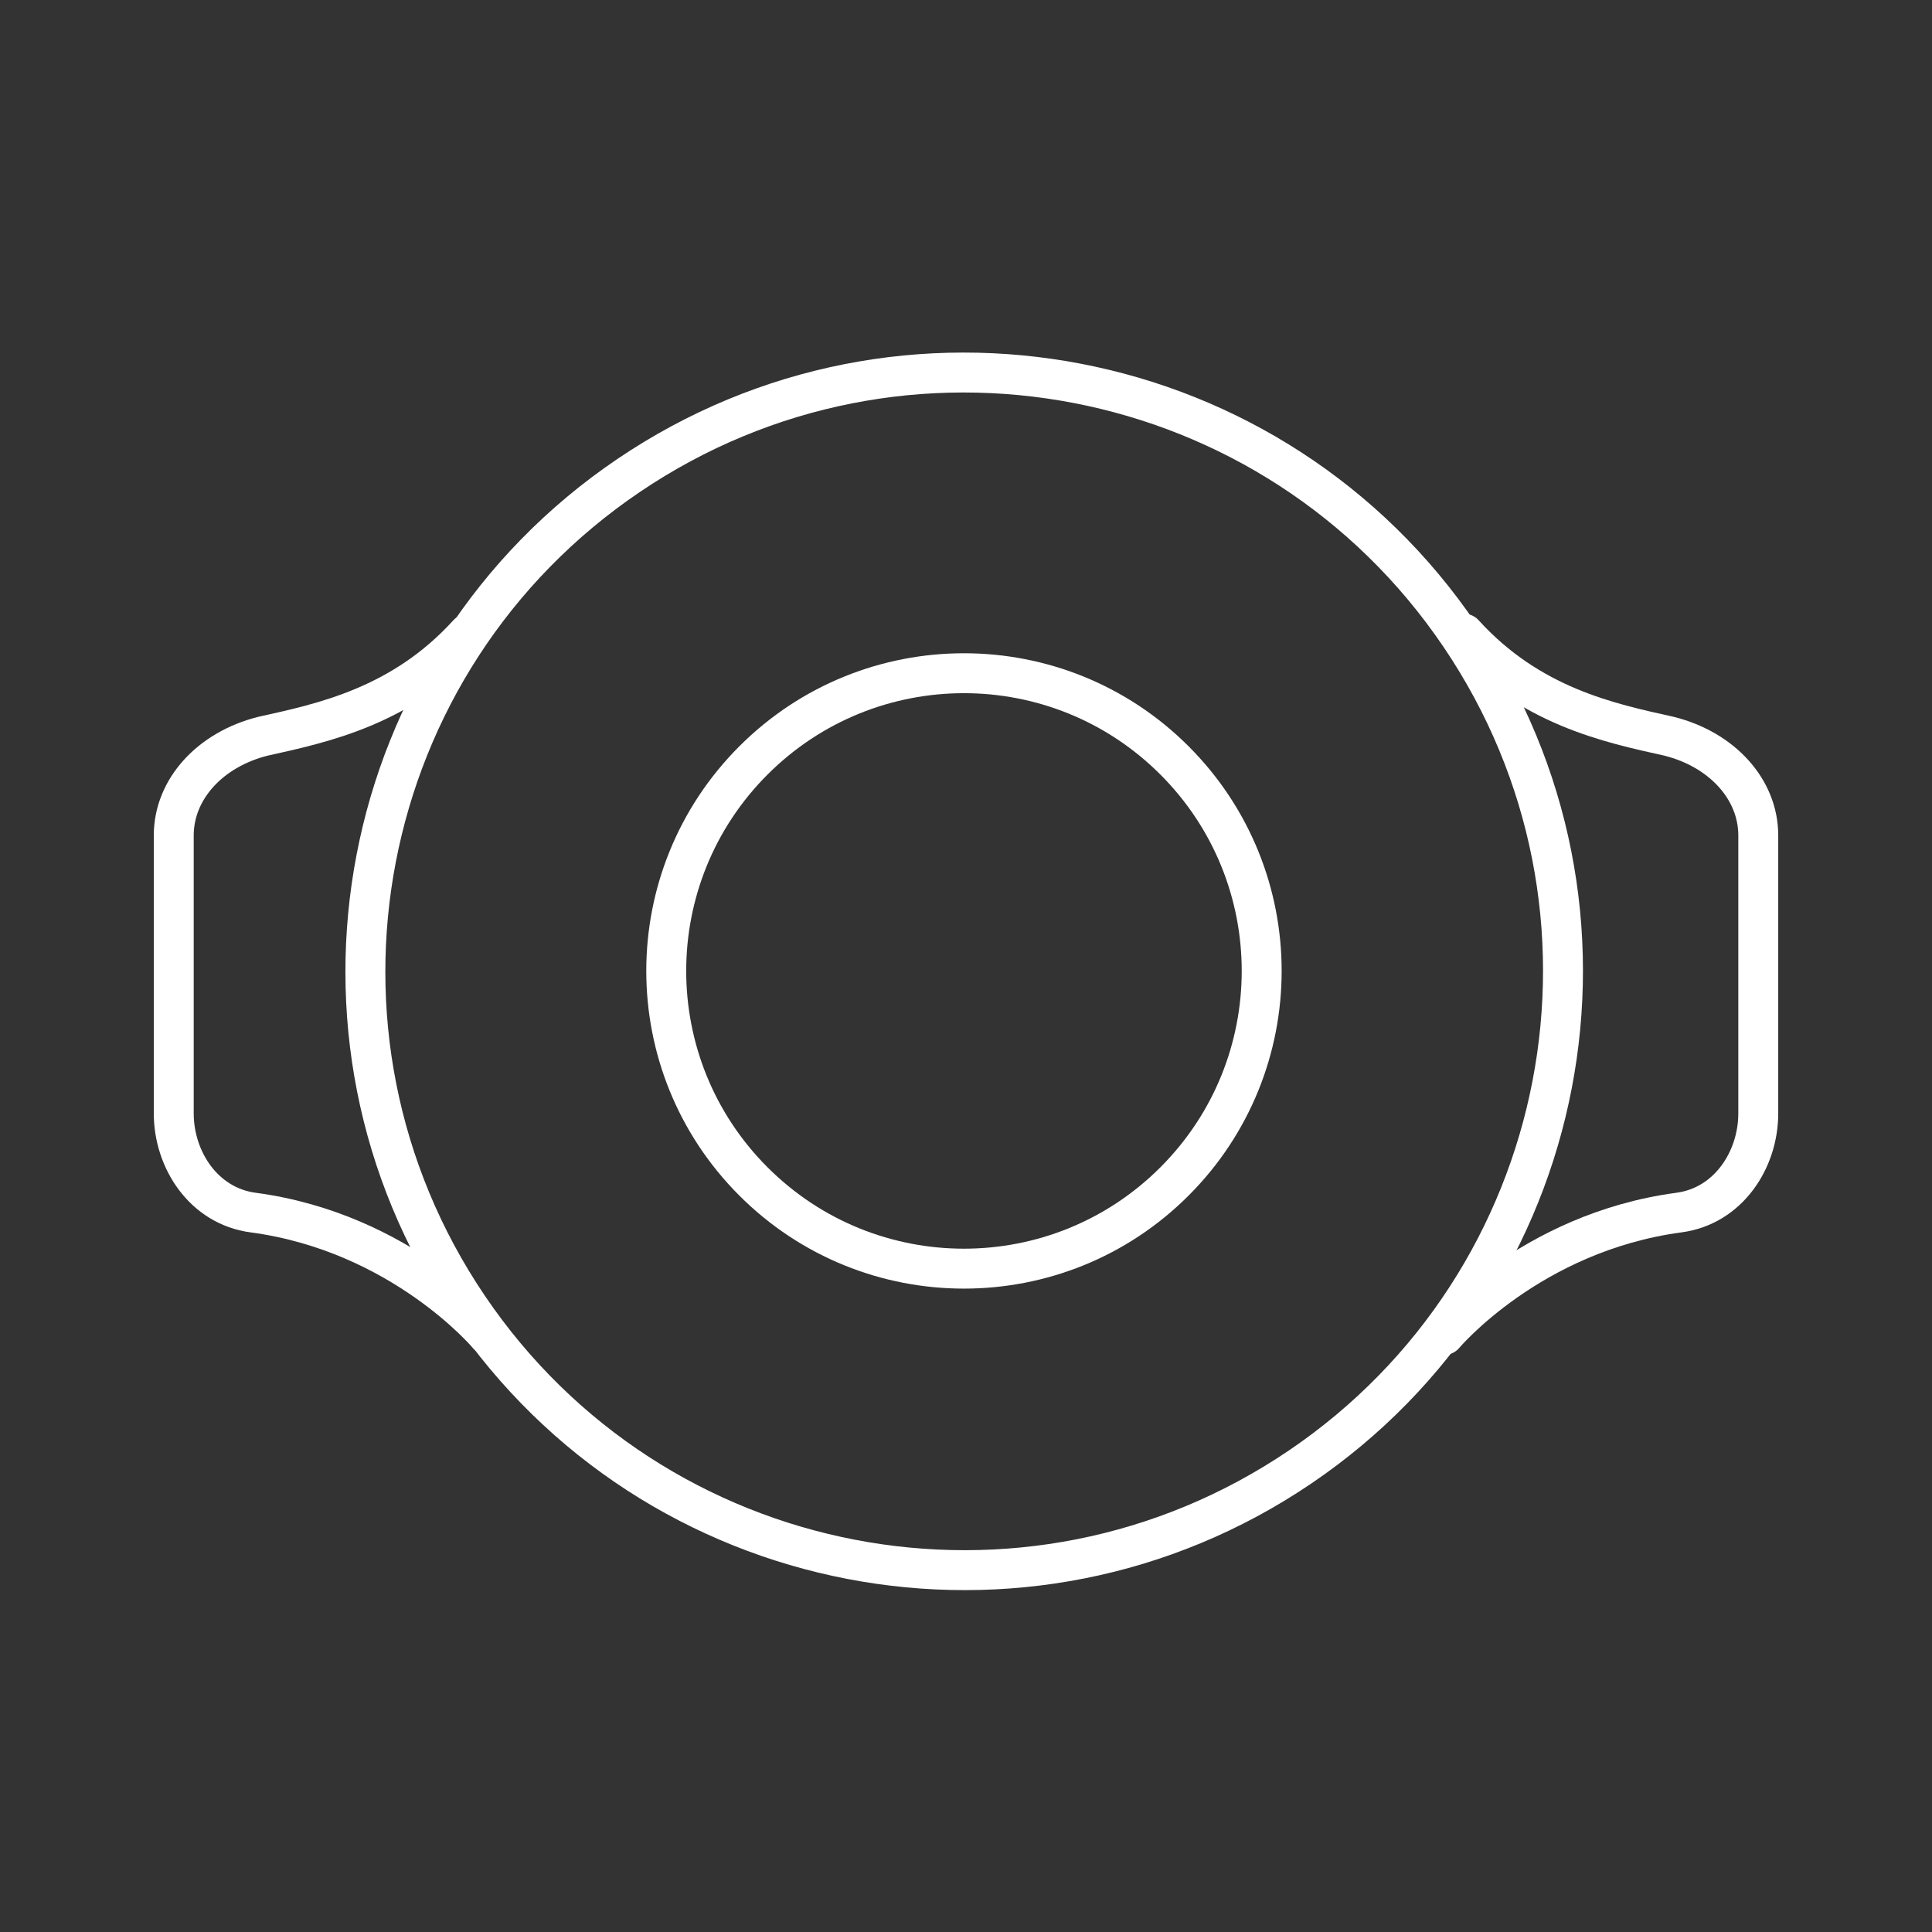
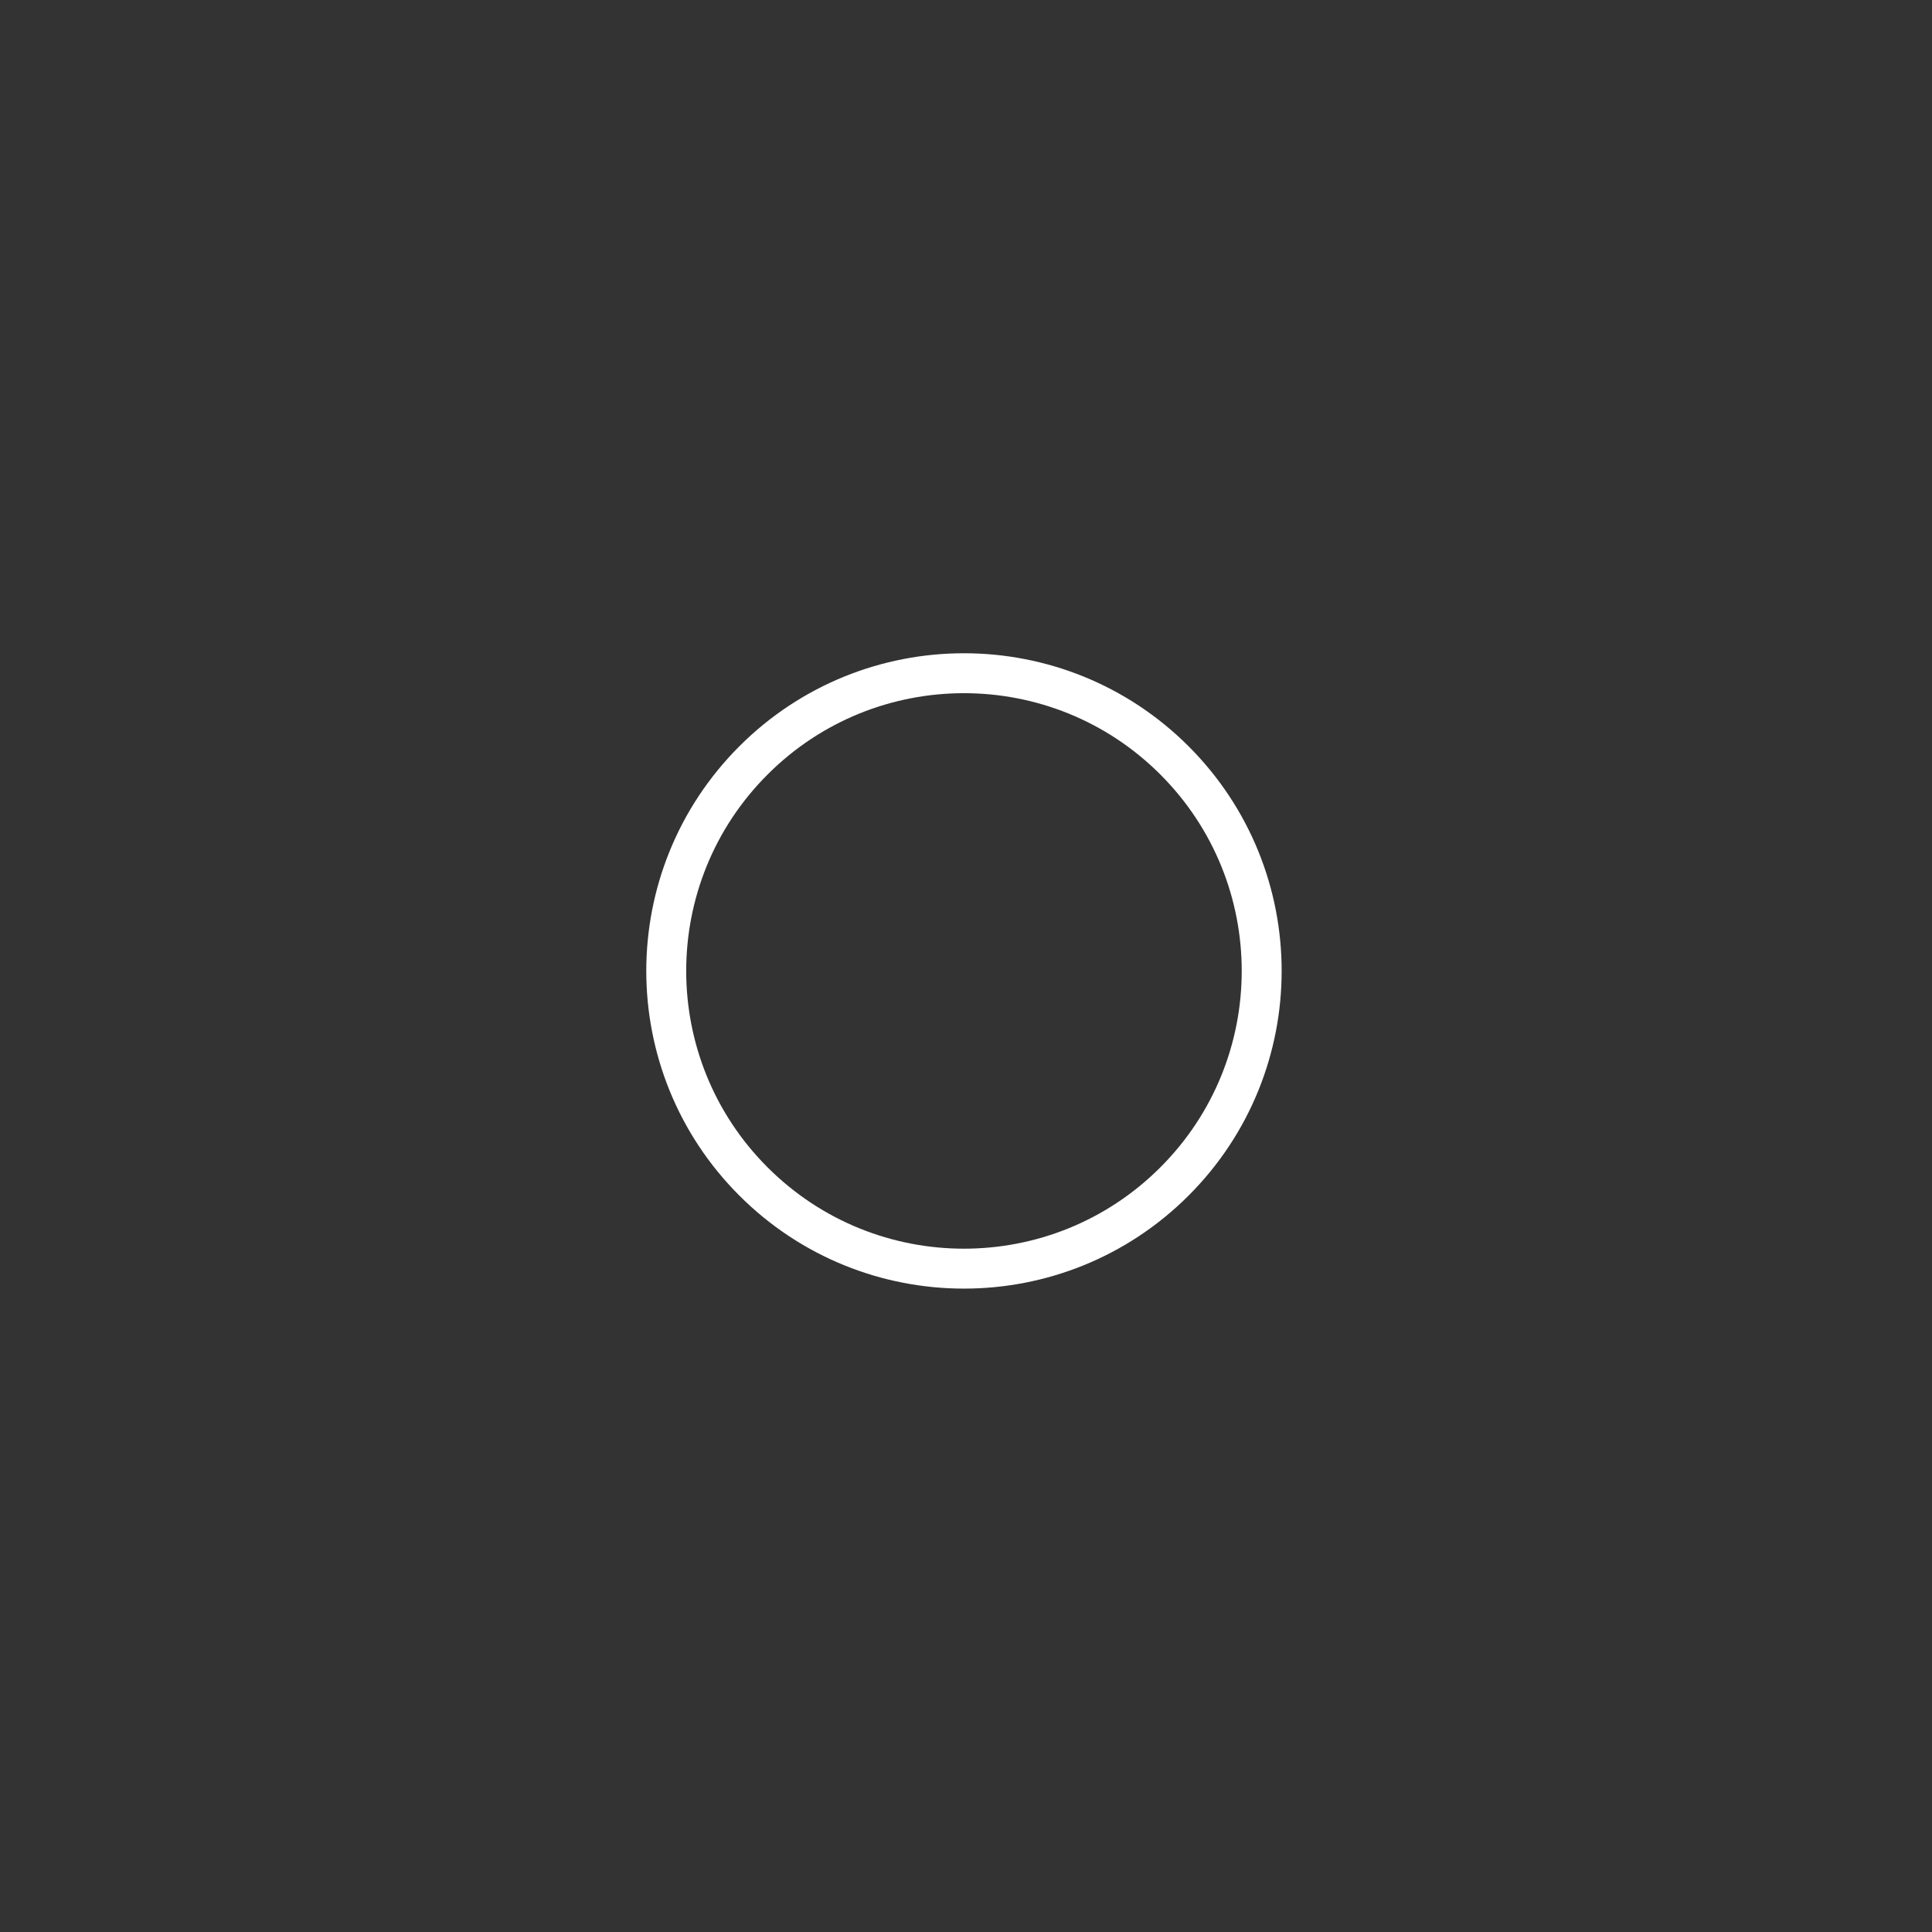
<svg xmlns="http://www.w3.org/2000/svg" width="75" height="75" viewBox="0 0 75 75" fill="none">
  <rect x="0" y="0" width="75" height="75" fill="#333333" stroke="none" />
-   <path d="M18.944 51.824C18.944 51.824 15.606 47.843 9.827 47.072C7.901 46.816 6.745 45.018 6.745 43.22V32.433C6.745 30.635 8.157 29.094 10.212 28.58C12.524 28.067 15.606 27.425 18.174 24.599" stroke="white" stroke-width="1.55" stroke-miterlimit="10" stroke-linecap="round" />
-   <path d="M56.057 51.824C56.057 51.824 59.396 47.843 65.174 47.072C67.101 46.816 68.256 45.018 68.256 43.22V32.433C68.256 30.635 66.844 29.094 64.789 28.58C62.478 28.067 59.396 27.425 56.827 24.599" stroke="white" stroke-width="1.55" stroke-miterlimit="10" stroke-linecap="round" />
-   <path d="M50.46 56.955C61.09 49.759 63.874 35.307 56.678 24.677C49.481 14.047 35.03 11.263 24.4 18.46C13.769 25.656 10.986 40.107 18.182 50.738C25.378 61.368 39.83 64.152 50.46 56.955Z" stroke="white" stroke-width="1.55" stroke-miterlimit="10" stroke-linecap="round" />
  <path d="M45.593 45.864C50.107 41.35 50.107 34.033 45.593 29.519C41.08 25.006 33.762 25.006 29.249 29.519C24.735 34.033 24.735 41.35 29.249 45.864C33.762 50.377 41.08 50.377 45.593 45.864Z" stroke="white" stroke-width="1.55" stroke-miterlimit="10" stroke-linecap="round" />
</svg>